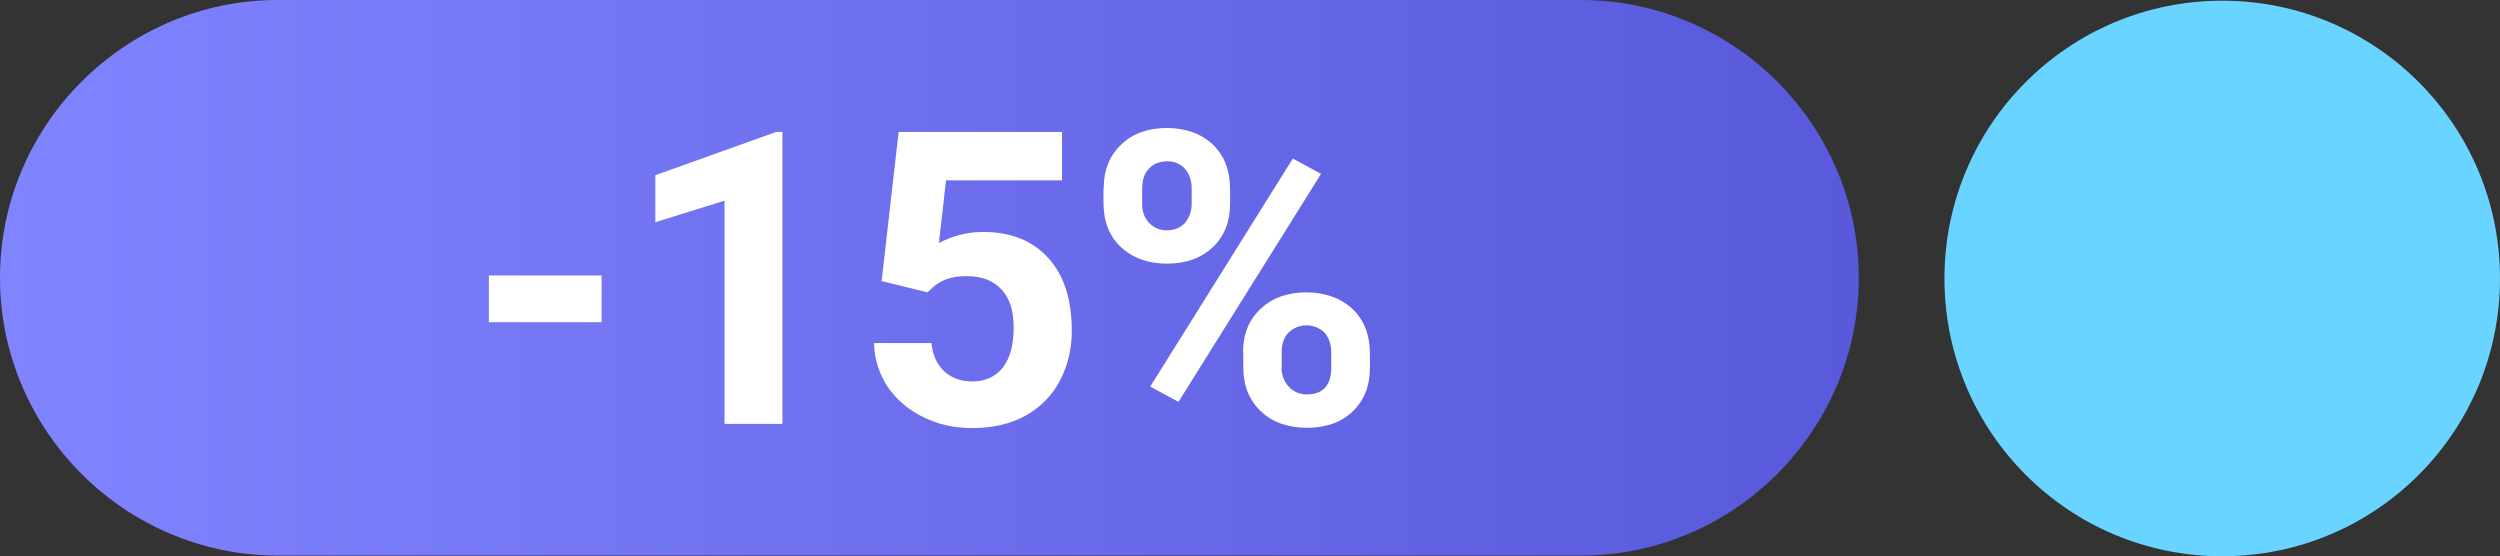
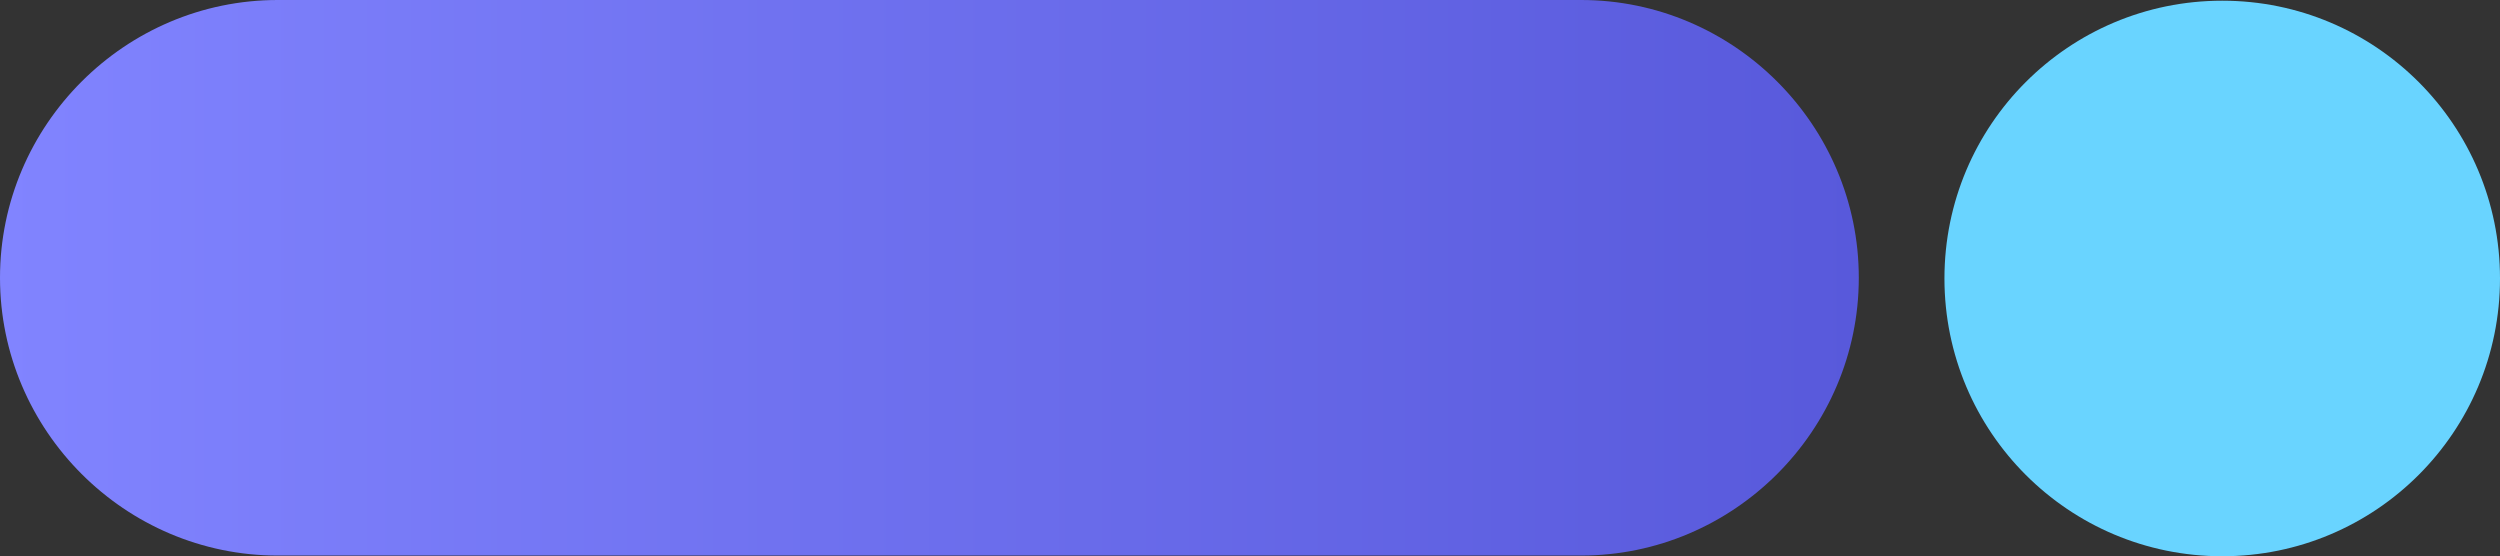
<svg xmlns="http://www.w3.org/2000/svg" viewBox="0 0 1080 240.3">
  <rect x="0" y="0" width="1080" height="240.3" fill="#333333" stroke="none" />
  <defs>
    <linearGradient id="a" x1="0" x2="803" y1="122" y2="122" data-name="Degradado sin nombre 3" gradientTransform="matrix(1 0 0 -1 0 242)" gradientUnits="userSpaceOnUse">
      <stop offset="0" stop-color="#8184ff" />
      <stop offset="1" stop-color="#5859db" />
    </linearGradient>
  </defs>
  <path fill="#69d4ff" d="M960 .3c66.3 0 120 53.7 120 120s-53.7 120-120 120-120-53.7-120-120S893.7.3 960 .3Z" />
  <path fill="url(#a)" d="M0 120C0 54 54 0 120 0h563c66 0 120 54 120 120s-54 120-120 120H120C54 240 0 186 0 120Z" />
-   <path fill="#fff" d="M259.9 139.2h-48.7V119h48.7v20.2Zm78.1 43.9h-25V86.7L283.1 96V75.7L335.3 57h2.7v126.2Zm42.9-62 7.3-64.1h70.6v20.9h-50.1l-3.1 27.1c5.8-3.1 12.3-4.8 19-4.8 12 0 21.4 3.7 28.2 11.2 6.8 7.4 10.2 17.9 10.2 31.3.1 7.6-1.6 15.1-5.2 21.9-3.3 6.3-8.5 11.5-14.8 15-6.4 3.5-14 5.3-22.7 5.3s-14.6-1.5-21.2-4.6c-6.2-2.9-11.6-7.4-15.5-13-3.8-5.7-5.9-12.3-6-19.1h24.8c.5 5.3 2.4 9.3 5.5 12.2s7.3 4.4 12.3 4.4 10-2 13.1-6.1 4.6-9.8 4.6-17.3-1.8-12.6-5.3-16.4c-3.5-3.8-8.5-5.7-15-5.7s-10.8 1.6-14.5 4.7l-2.4 2.3-19.9-4.9v-.3Zm95.9-39.8c0-7.7 2.5-14 7.5-18.8s11.6-7.2 19.7-7.2 14.9 2.4 19.9 7.1c5 4.8 7.5 11.2 7.5 19.4V88c0 7.8-2.5 14.1-7.5 18.8-5 4.7-11.6 7.1-19.7 7.1s-14.8-2.4-19.9-7.1-7.6-11.2-7.6-19.3v-6.1Zm16.6 6.6c-.1 3.1.9 6.1 3 8.4 2 2.1 4.9 3.3 7.8 3.2 2.9 0 5.7-1 7.7-3.2 2-2.4 3-5.5 2.9-8.6v-6.4c0-3.1-.9-6.1-2.9-8.4-2-2.2-4.9-3.4-7.9-3.2-2.9 0-5.7 1-7.7 3.2-2 2.1-2.9 5-2.9 8.8V88Zm43.6 64.3c0-7.8 2.5-14.1 7.6-18.8 5.1-4.8 11.7-7.1 19.7-7.1s14.8 2.4 19.9 7.1c5 4.7 7.6 11.2 7.6 19.4v6.2c0 7.7-2.5 14-7.4 18.7-5 4.8-11.6 7.1-19.8 7.1s-15-2.4-20-7.2-7.5-11.1-7.5-19v-6.4Zm16.6 6.7c0 3 1.1 5.9 3.1 8.1 2 2.2 4.8 3.4 7.8 3.4 7 0 10.6-3.9 10.6-11.7v-6.6c0-3.1-.9-6.1-2.9-8.4-4.3-4.2-11.2-4.2-15.6 0-2 2.1-2.9 5-2.9 8.6v6.5Zm-44.5 14.7-12.2-6.6 61.6-98.5 12.2 6.6-61.6 98.5Z" />
</svg>